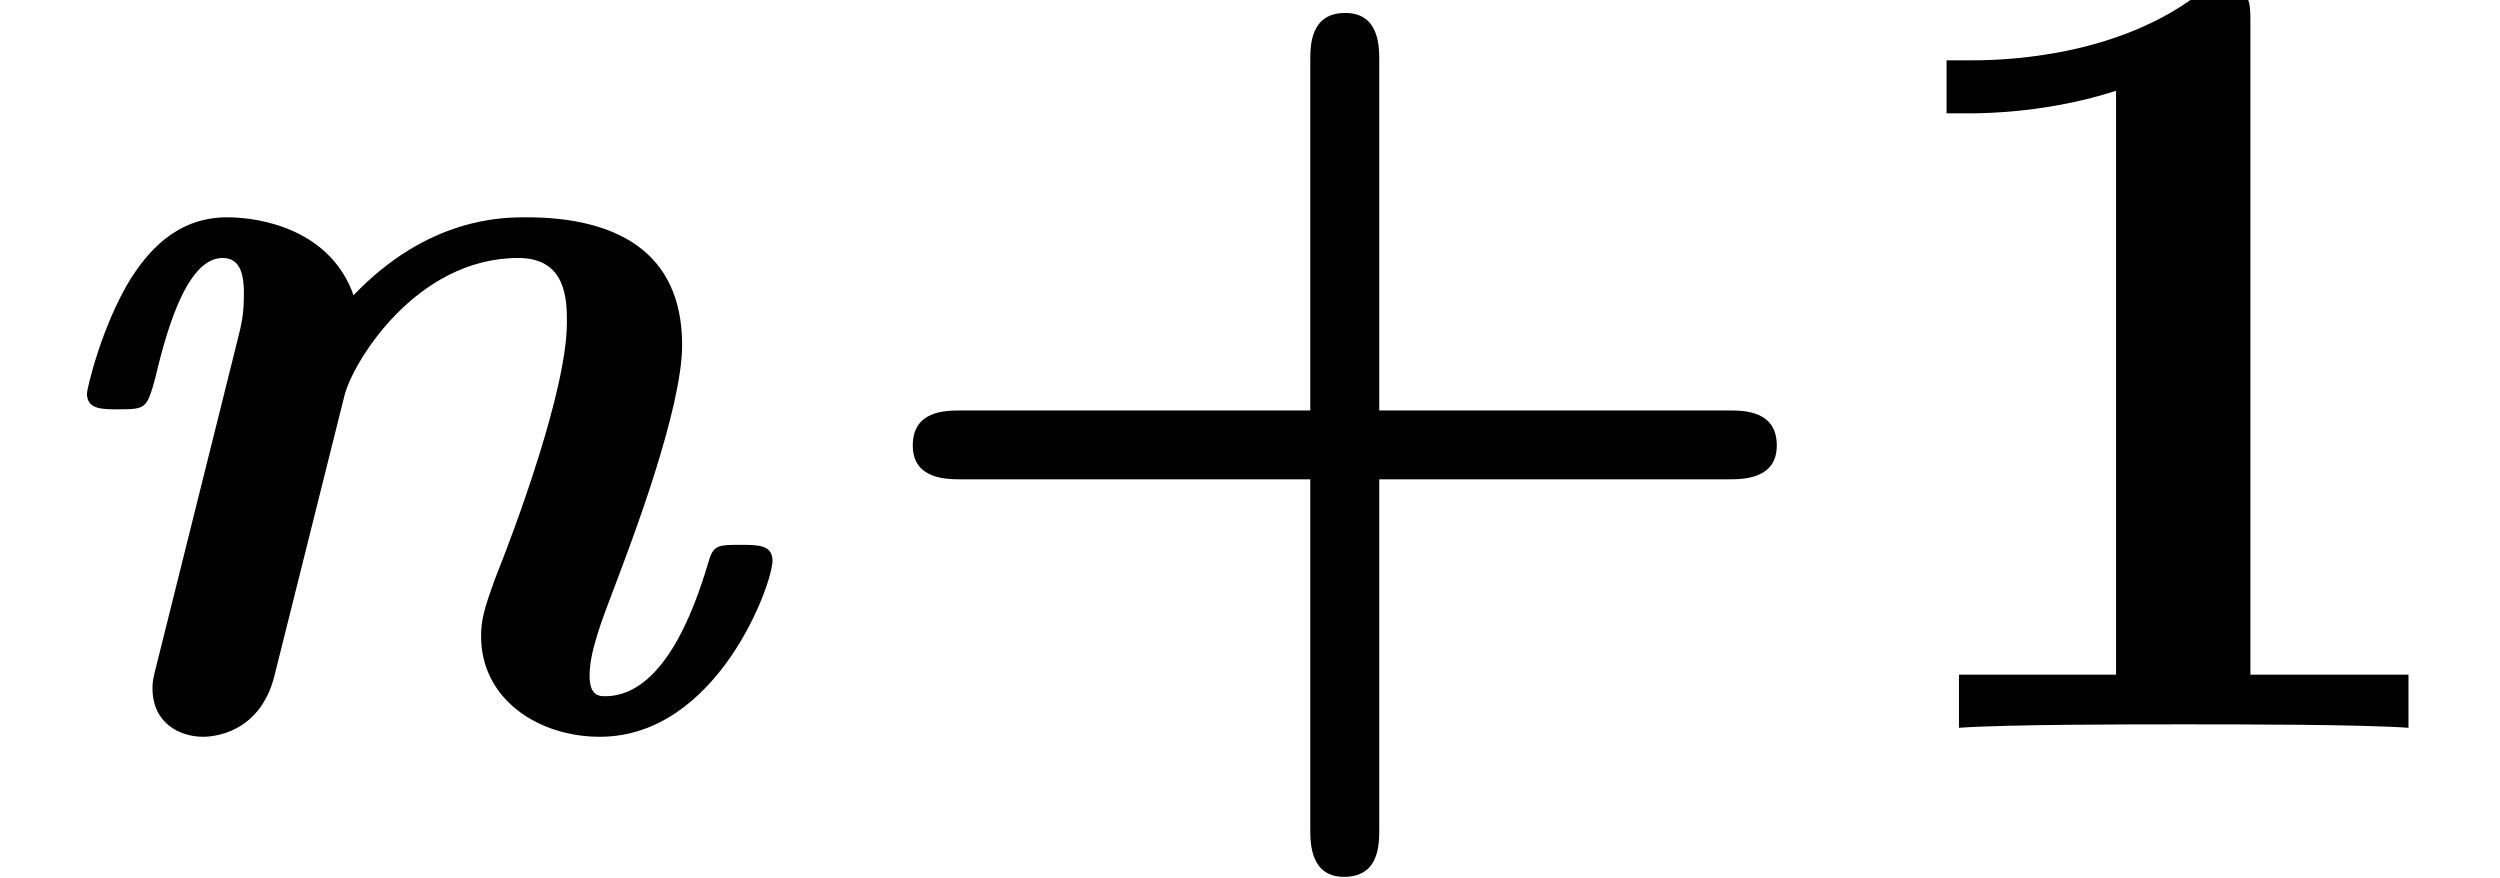
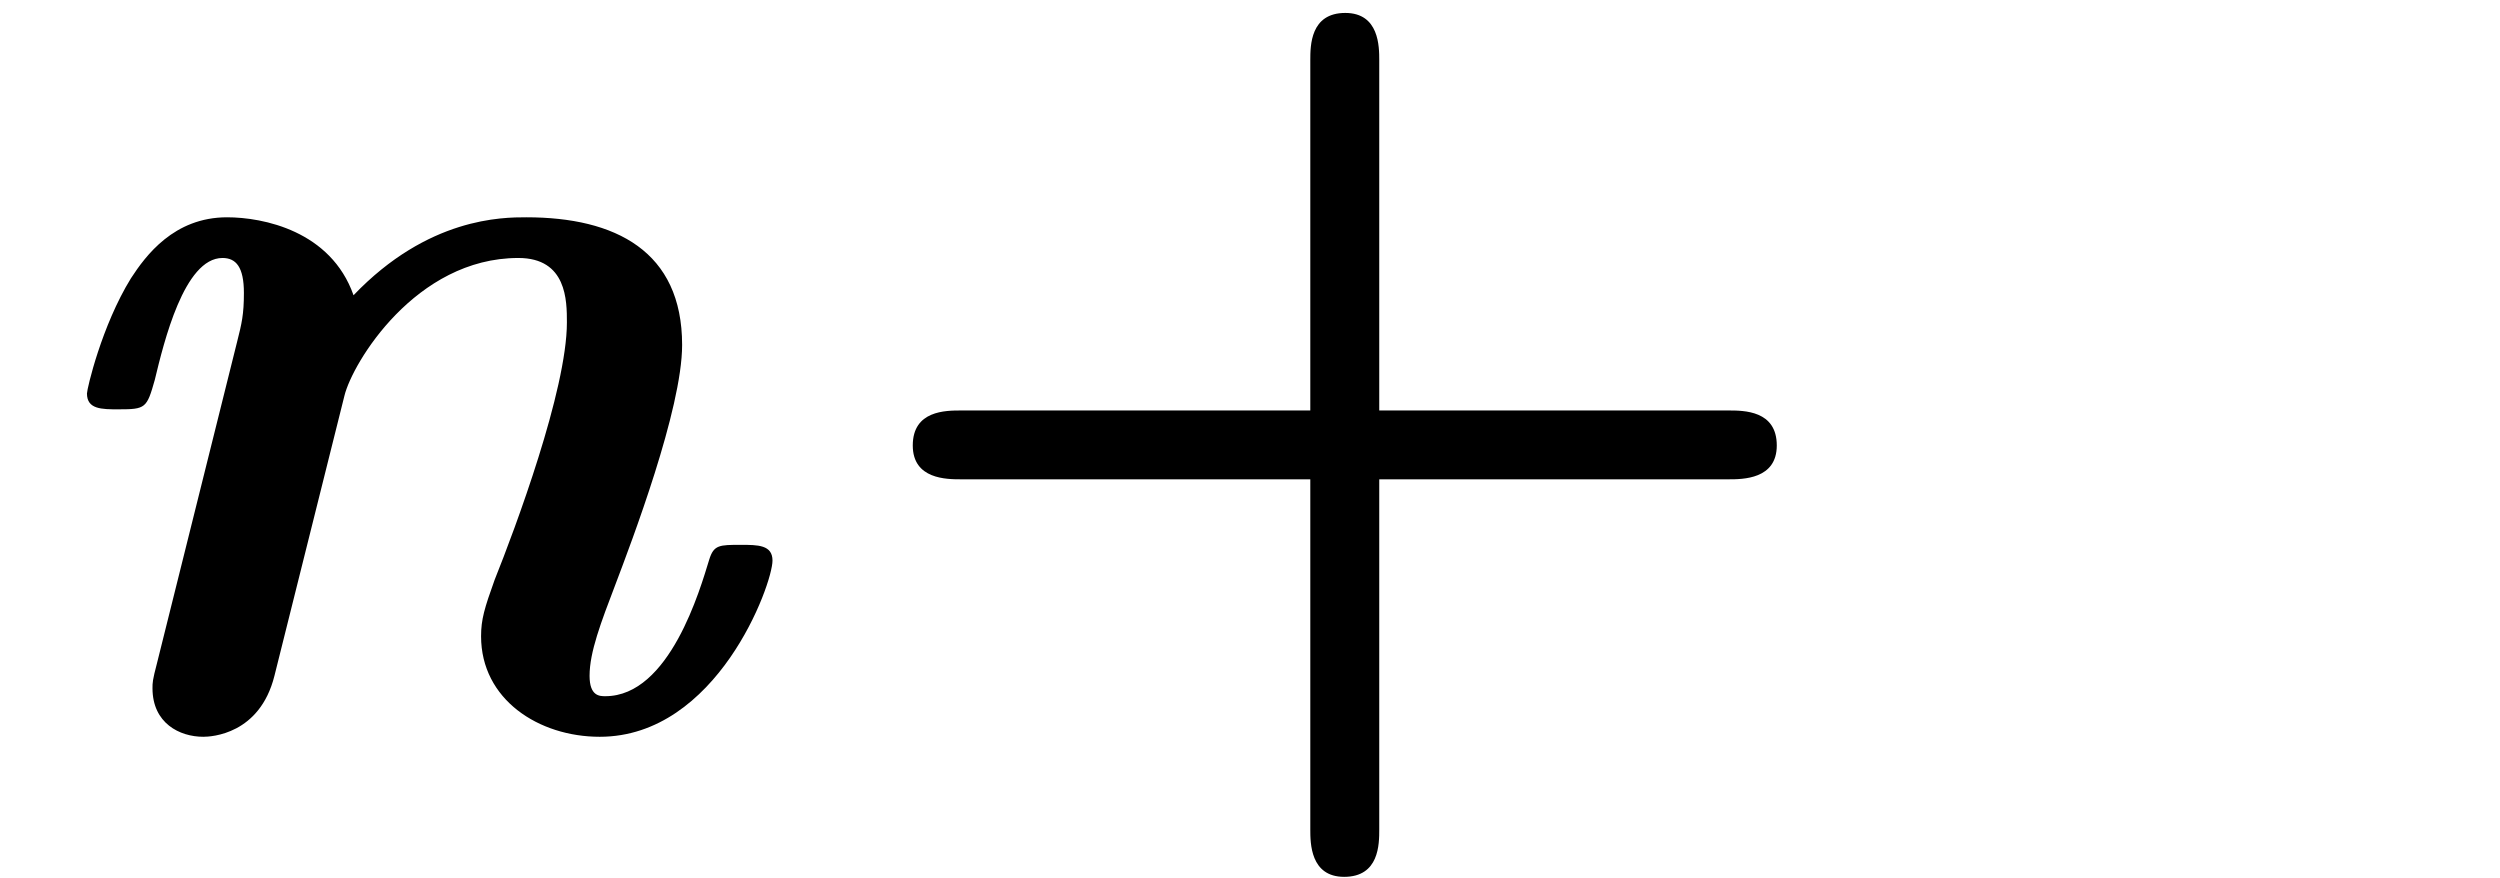
<svg xmlns="http://www.w3.org/2000/svg" xmlns:xlink="http://www.w3.org/1999/xlink" version="1.1" width="24.149pt" height="8.485pt" viewBox="70.735 61.712 24.149 8.485">
  <defs>
    <path id="g1-43" d="M5.204 -2.4H8.575C8.716 -2.4 9.044 -2.4 9.044 -2.727C9.044 -3.065 8.727 -3.065 8.575 -3.065H5.204V-6.447C5.204 -6.578 5.204 -6.905 4.876 -6.905C4.538 -6.905 4.538 -6.589 4.538 -6.447V-3.065H1.167C1.015 -3.065 0.698 -3.065 0.698 -2.727C0.698 -2.4 1.025 -2.4 1.167 -2.4H4.538V0.982C4.538 1.113 4.538 1.44 4.865 1.44C5.204 1.44 5.204 1.124 5.204 0.982V-2.4Z" />
-     <path id="g1-49" d="M3.862 -6.796C3.862 -7.036 3.862 -7.145 3.578 -7.145C3.458 -7.145 3.436 -7.145 3.338 -7.069C2.498 -6.447 1.375 -6.447 1.145 -6.447H0.927V-5.935H1.145C1.32 -5.935 1.92 -5.945 2.564 -6.153V-0.513H1.047V0C1.527 -0.033 2.684 -0.033 3.218 -0.033S4.909 -0.033 5.389 0V-0.513H3.862V-6.796Z" />
    <path id="g0-110" d="M3.327 -3.207C3.404 -3.524 4.015 -4.538 5.007 -4.538C5.476 -4.538 5.476 -4.124 5.476 -3.916C5.476 -3.262 4.975 -1.92 4.778 -1.429C4.68 -1.156 4.647 -1.047 4.647 -0.884C4.647 -0.273 5.204 0.087 5.793 0.087C6.927 0.087 7.462 -1.385 7.462 -1.615C7.462 -1.767 7.32 -1.767 7.156 -1.767C6.949 -1.767 6.895 -1.767 6.851 -1.625C6.764 -1.342 6.469 -0.305 5.847 -0.305C5.793 -0.305 5.695 -0.305 5.695 -0.502C5.695 -0.731 5.804 -1.015 5.945 -1.385C6.098 -1.789 6.589 -3.076 6.589 -3.698C6.589 -4.604 5.945 -4.931 5.084 -4.931C4.855 -4.931 4.135 -4.931 3.415 -4.178C3.196 -4.8 2.542 -4.931 2.193 -4.931C1.68 -4.931 1.407 -4.56 1.265 -4.342C0.982 -3.884 0.84 -3.273 0.84 -3.229C0.84 -3.076 0.982 -3.076 1.145 -3.076C1.407 -3.076 1.418 -3.087 1.495 -3.36C1.582 -3.72 1.778 -4.538 2.149 -4.538C2.28 -4.538 2.356 -4.451 2.356 -4.2C2.356 -3.993 2.335 -3.905 2.291 -3.731L1.516 -0.622C1.473 -0.458 1.473 -0.436 1.473 -0.382C1.473 -0.044 1.735 0.087 1.964 0.087C2.04 0.087 2.509 0.065 2.651 -0.502L3.327 -3.207Z" />
  </defs>
  <g id="page1">
    <use x="70.735" y="68.742" xlink:href="#g0-110" />
    <use x="78.854" y="68.742" xlink:href="#g1-43" />
    <use x="88.611" y="68.742" xlink:href="#g1-49" />
  </g>
</svg>